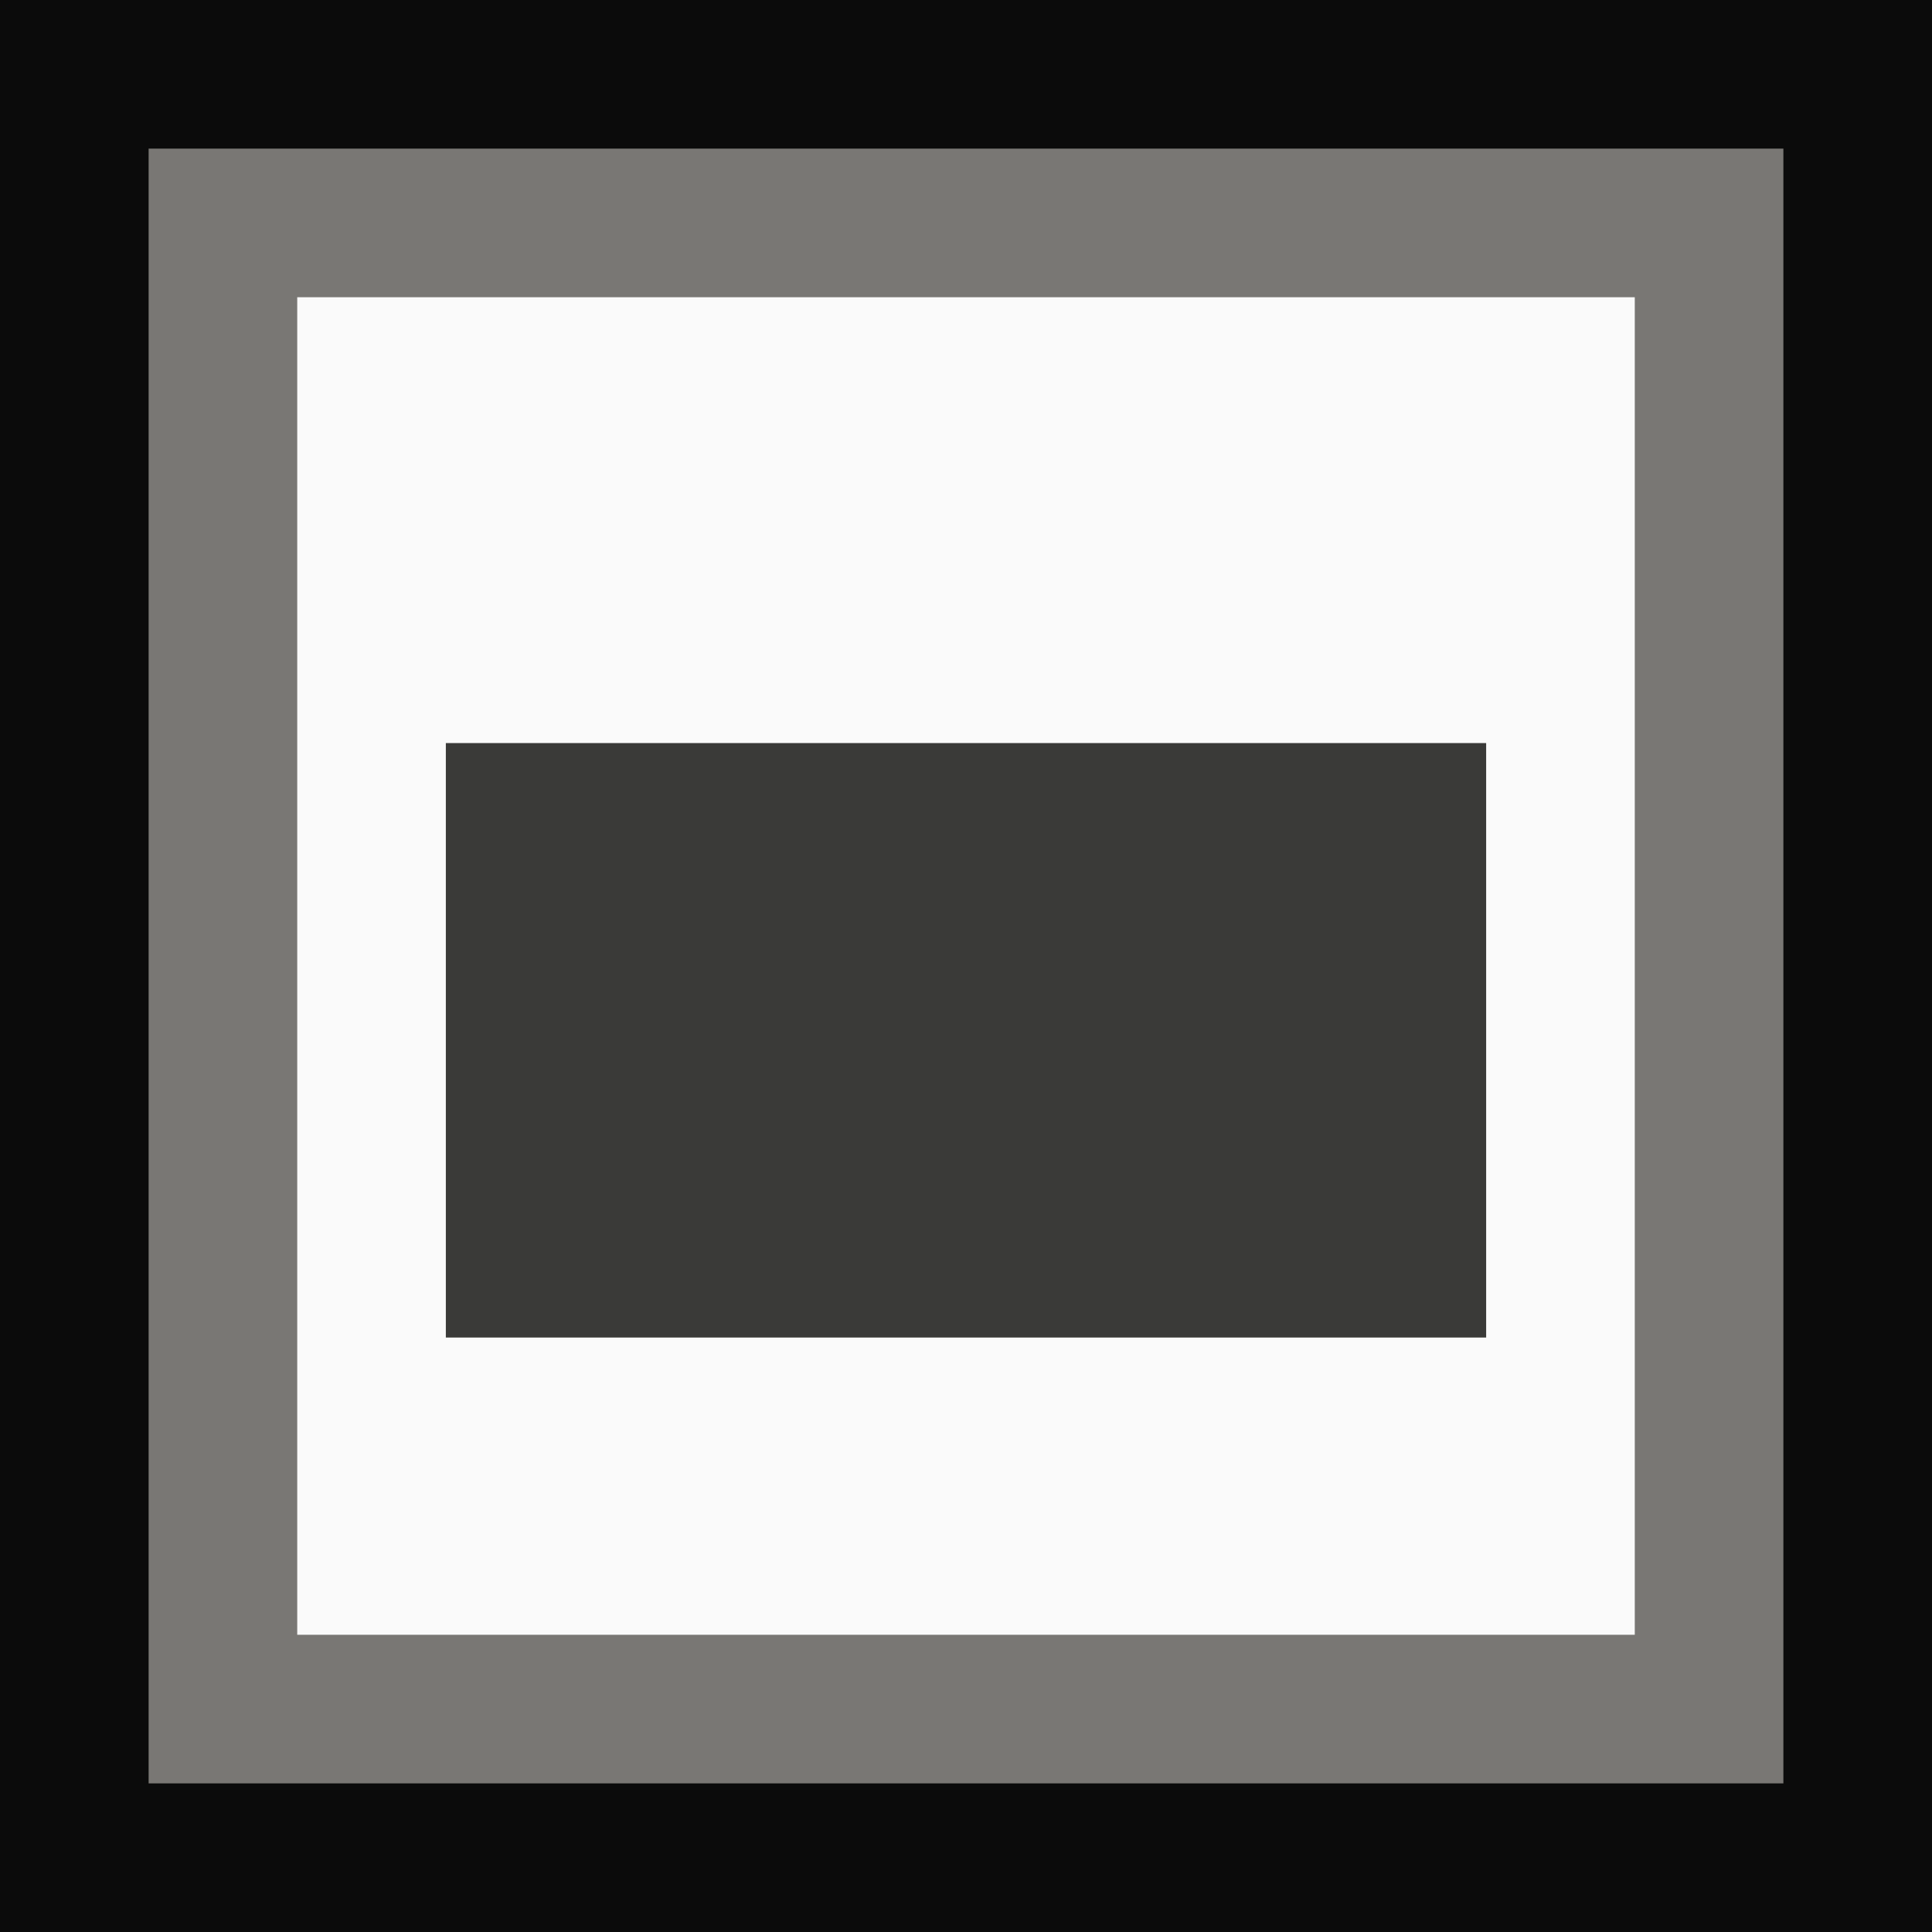
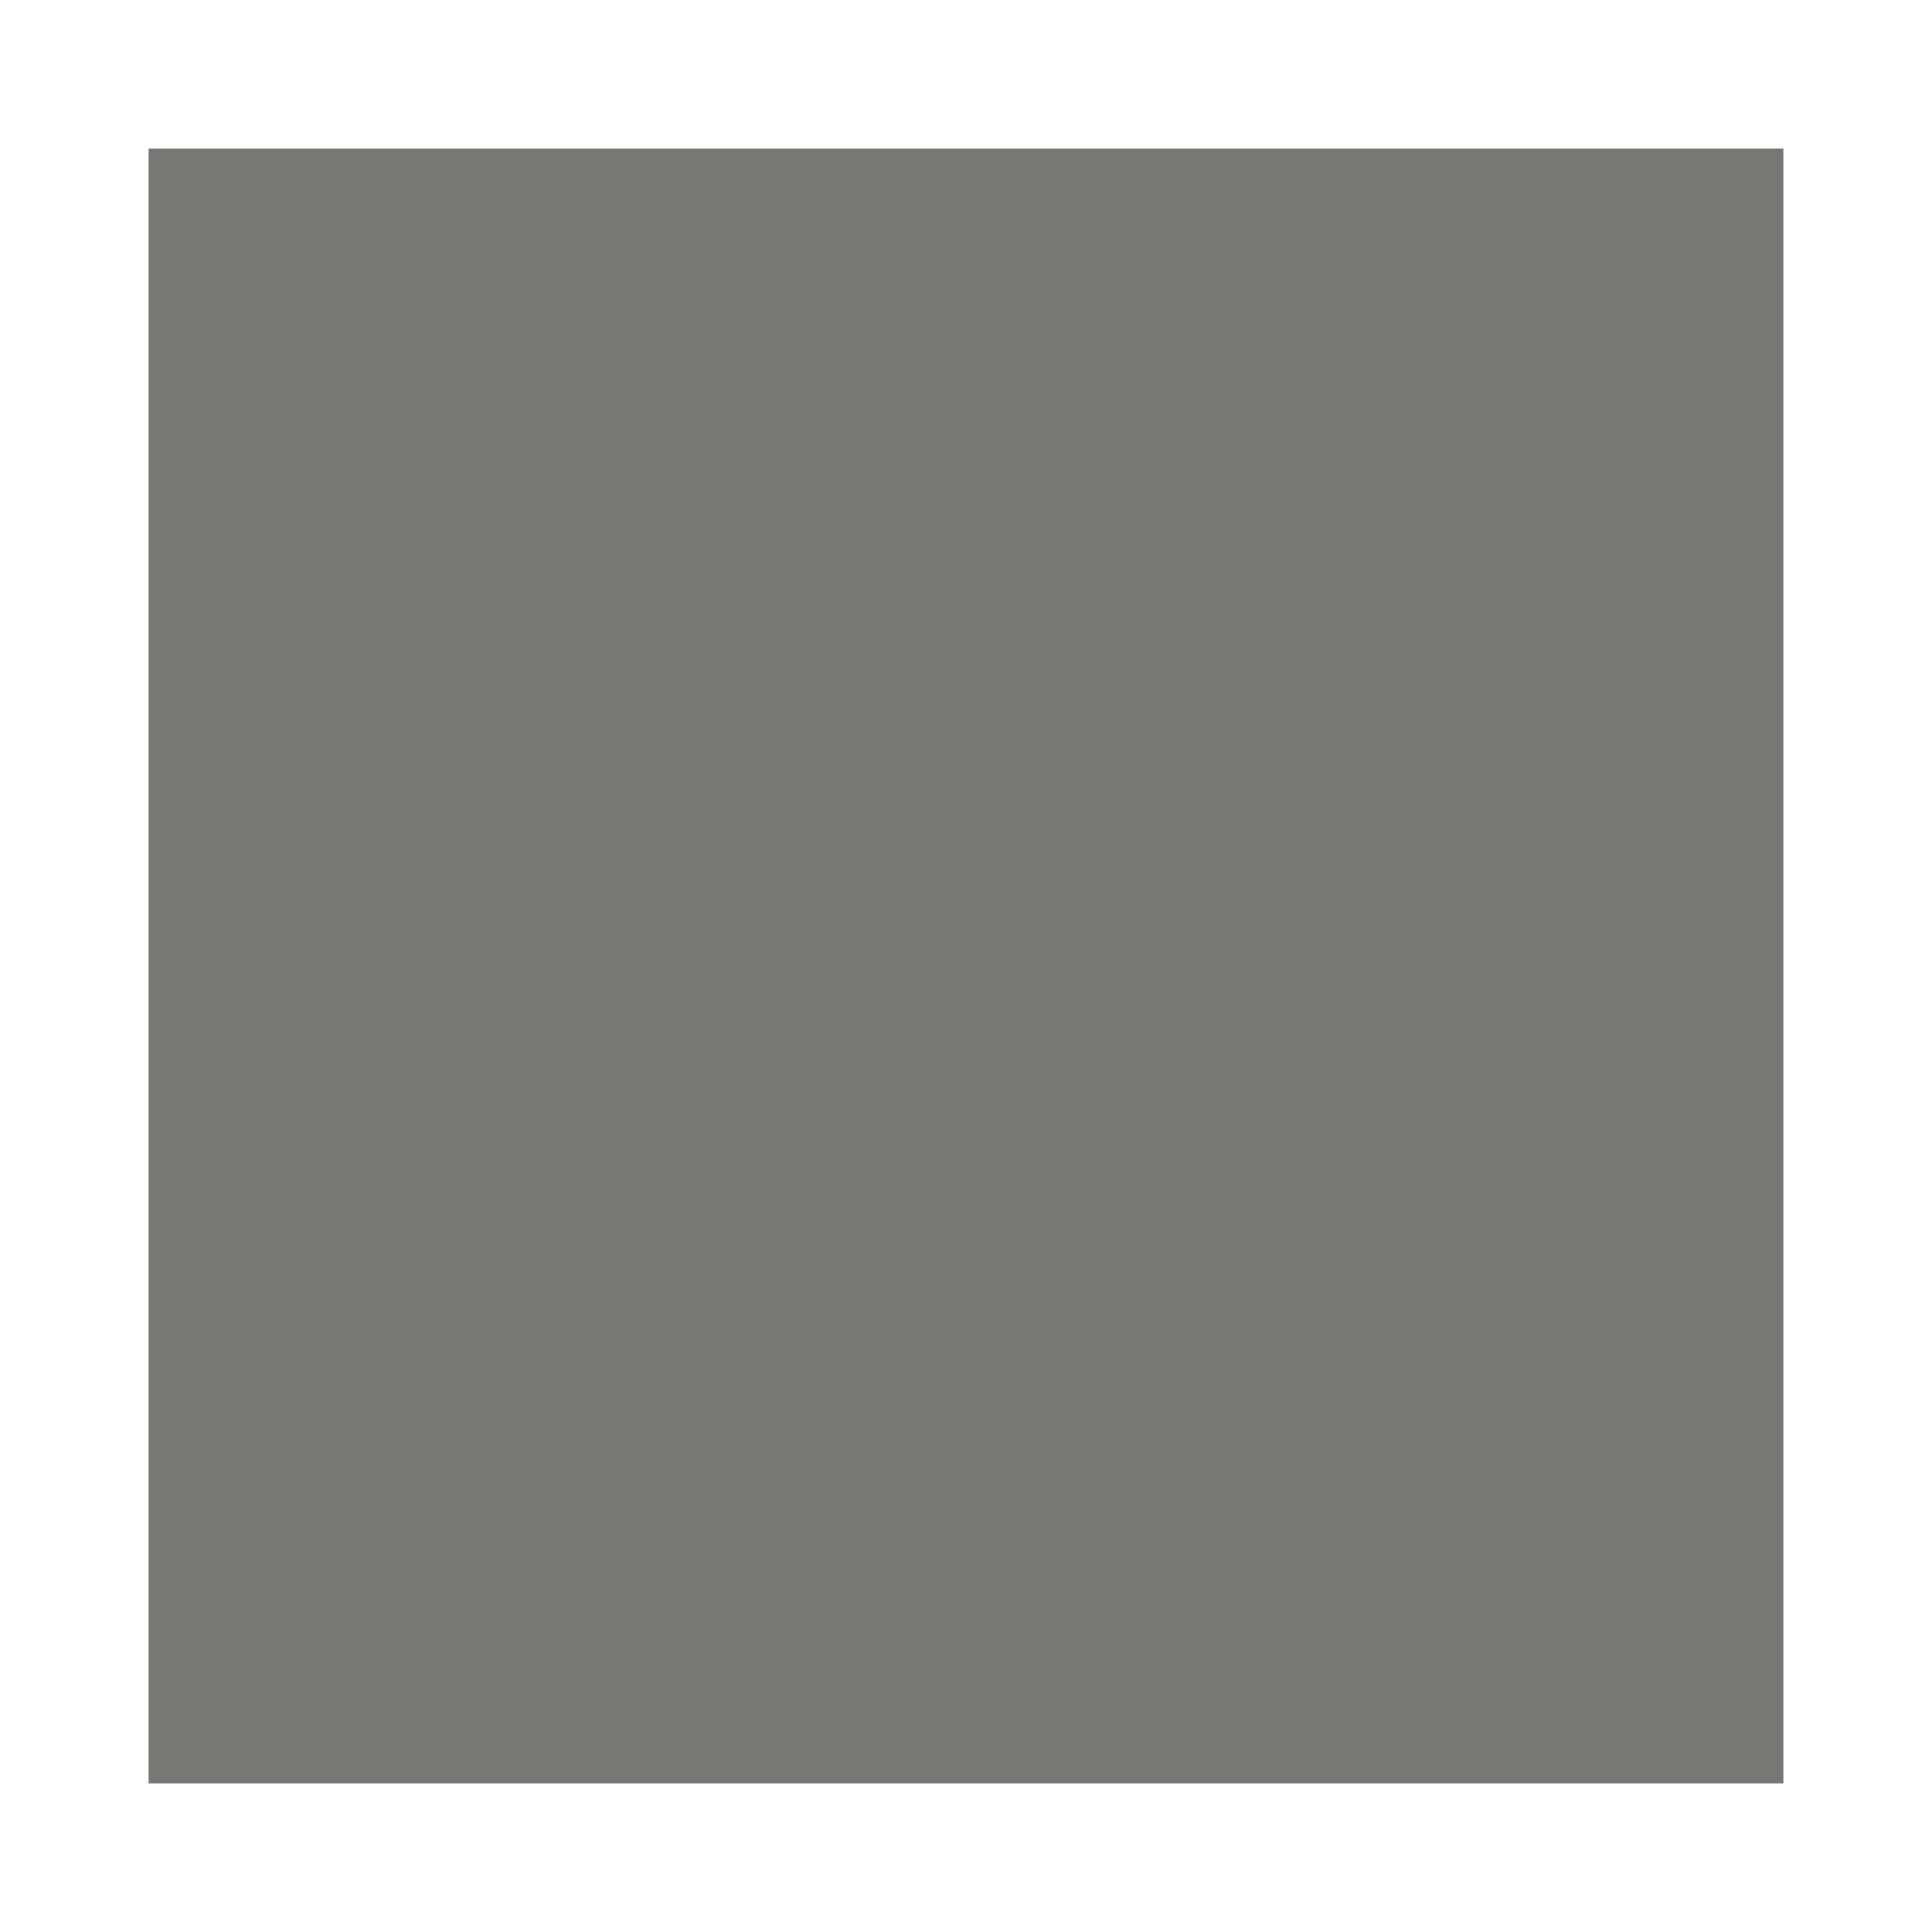
<svg xmlns="http://www.w3.org/2000/svg" height="13" viewBox="0 0 13 13" width="13">
-   <path d="m0 0h13v13h-13z" fill="#0b0b0b" />
  <path d="m1 1h11v11h-11z" fill="#797774" />
-   <path d="m2 2h9v9h-9z" fill="#fafafa" />
-   <path d="m3 5h7v4h-7z" fill="#3a3a38" />
</svg>